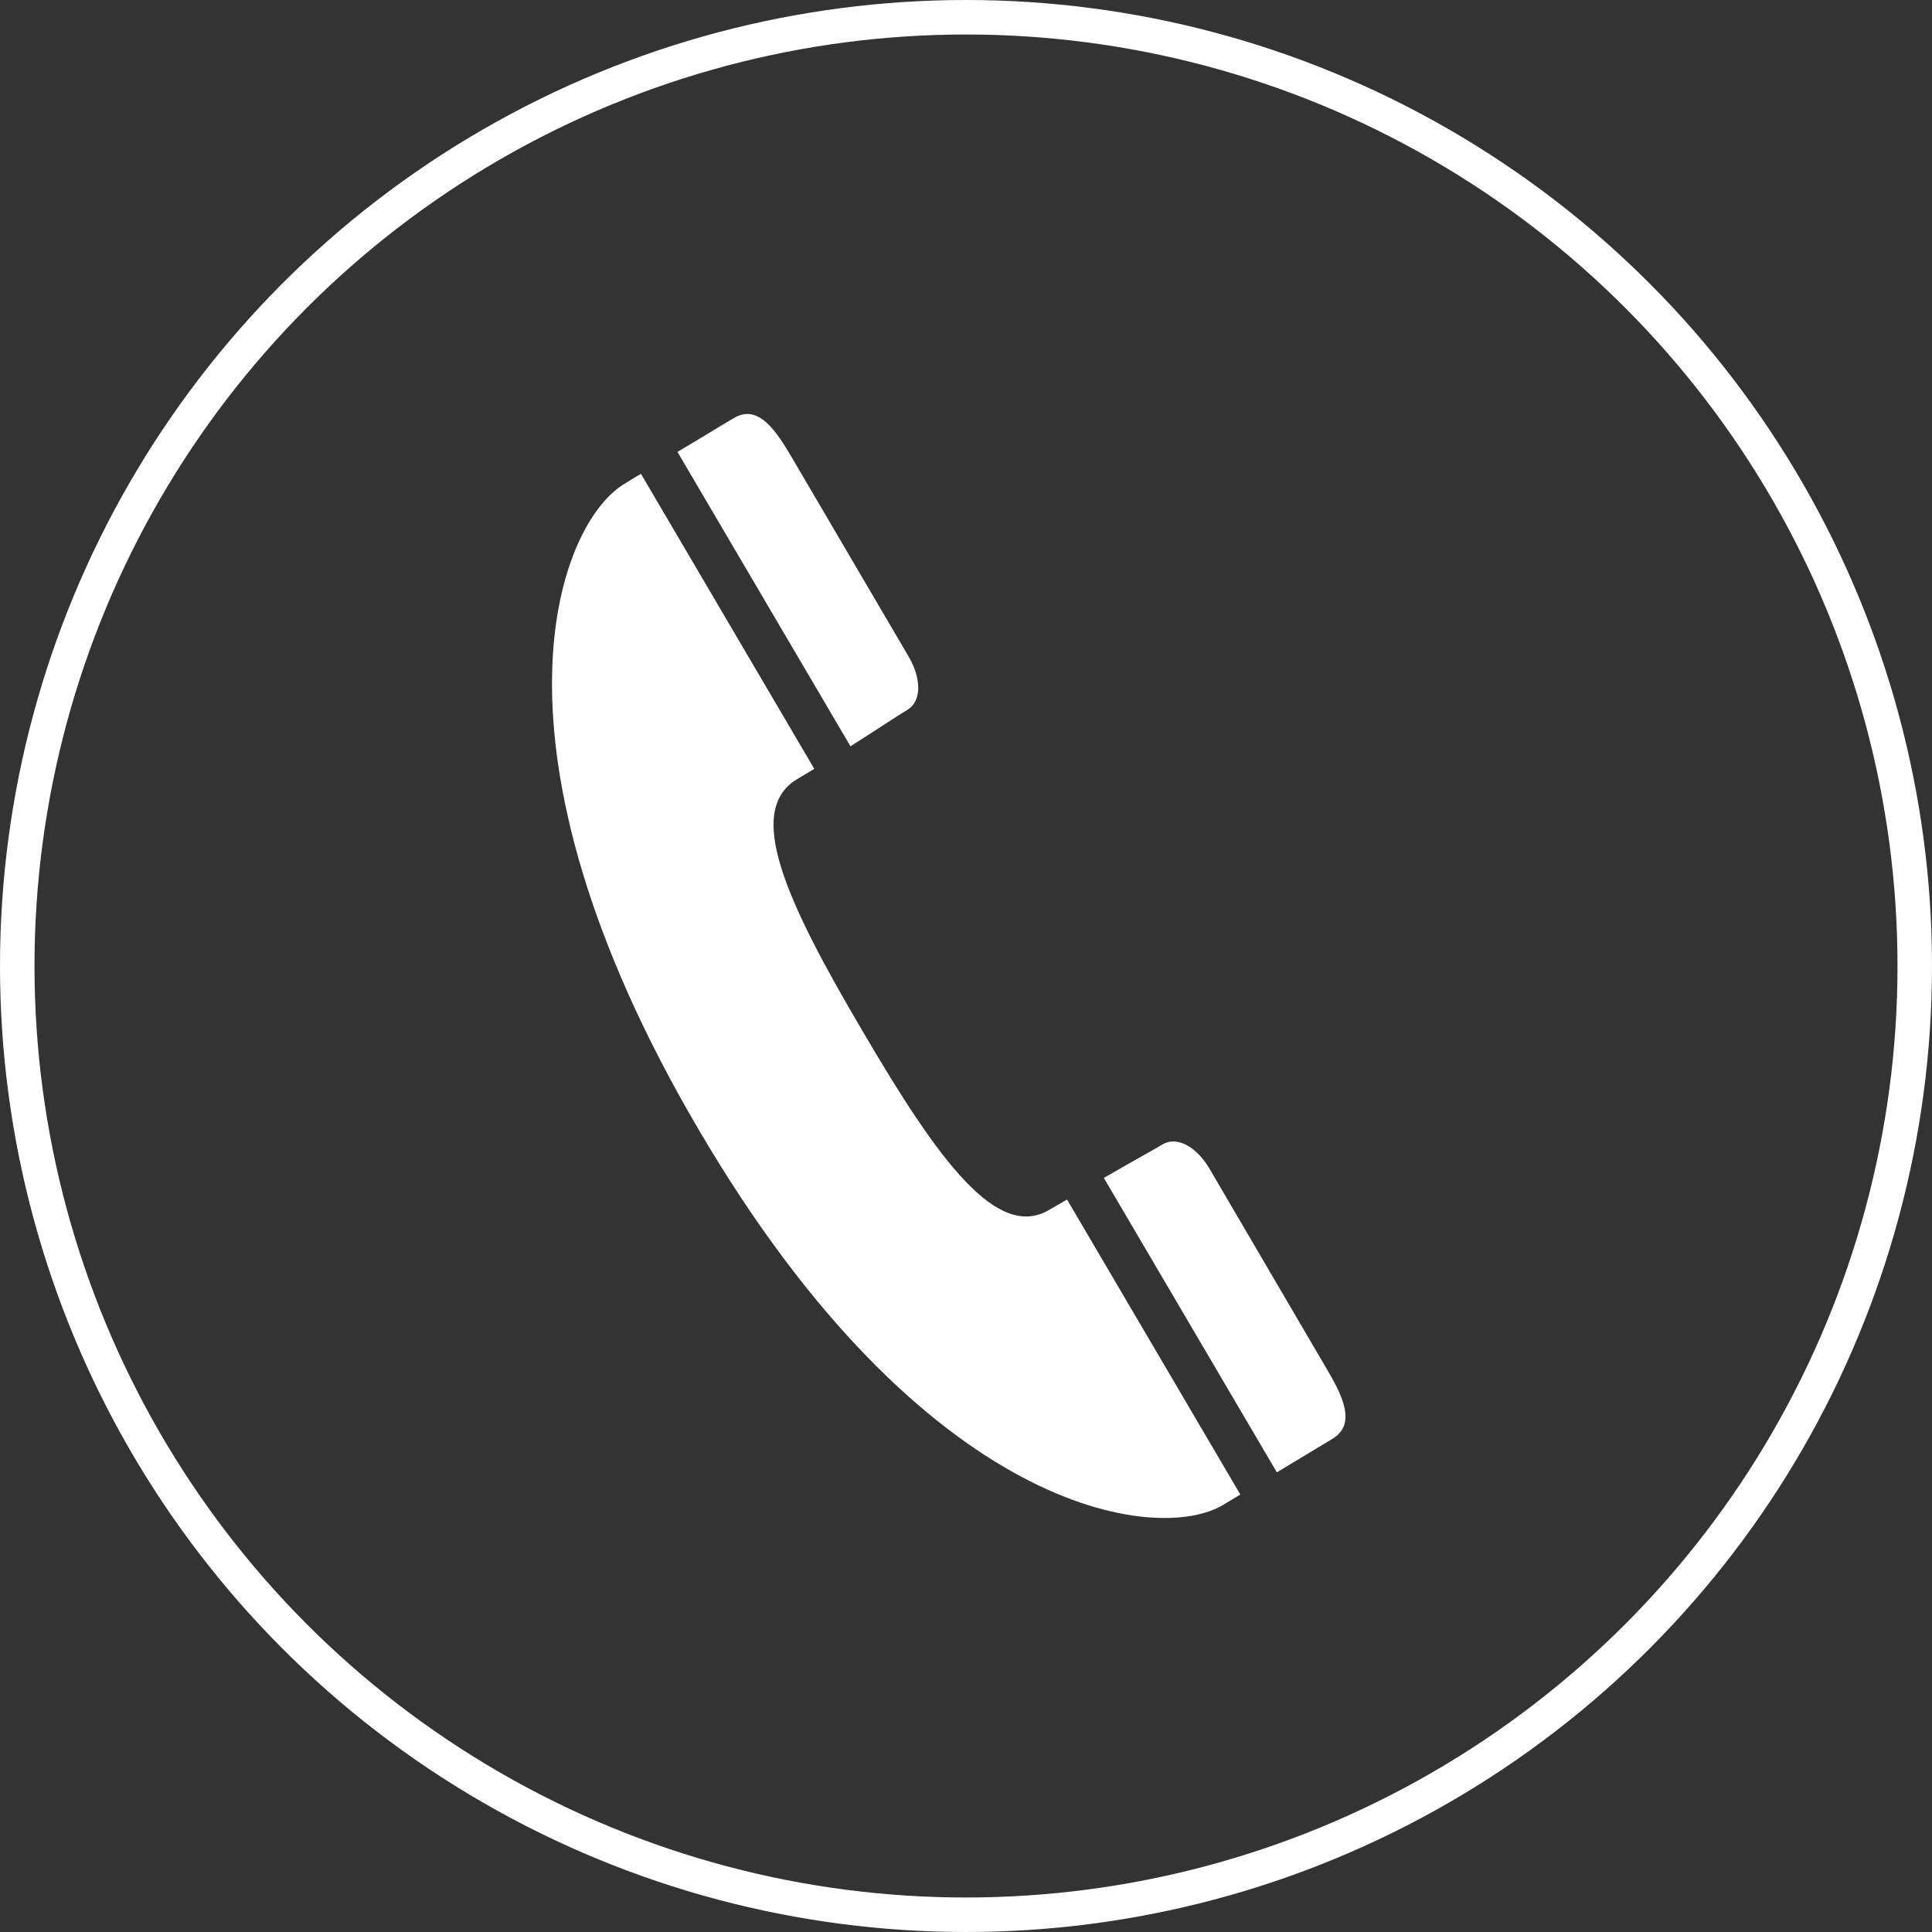
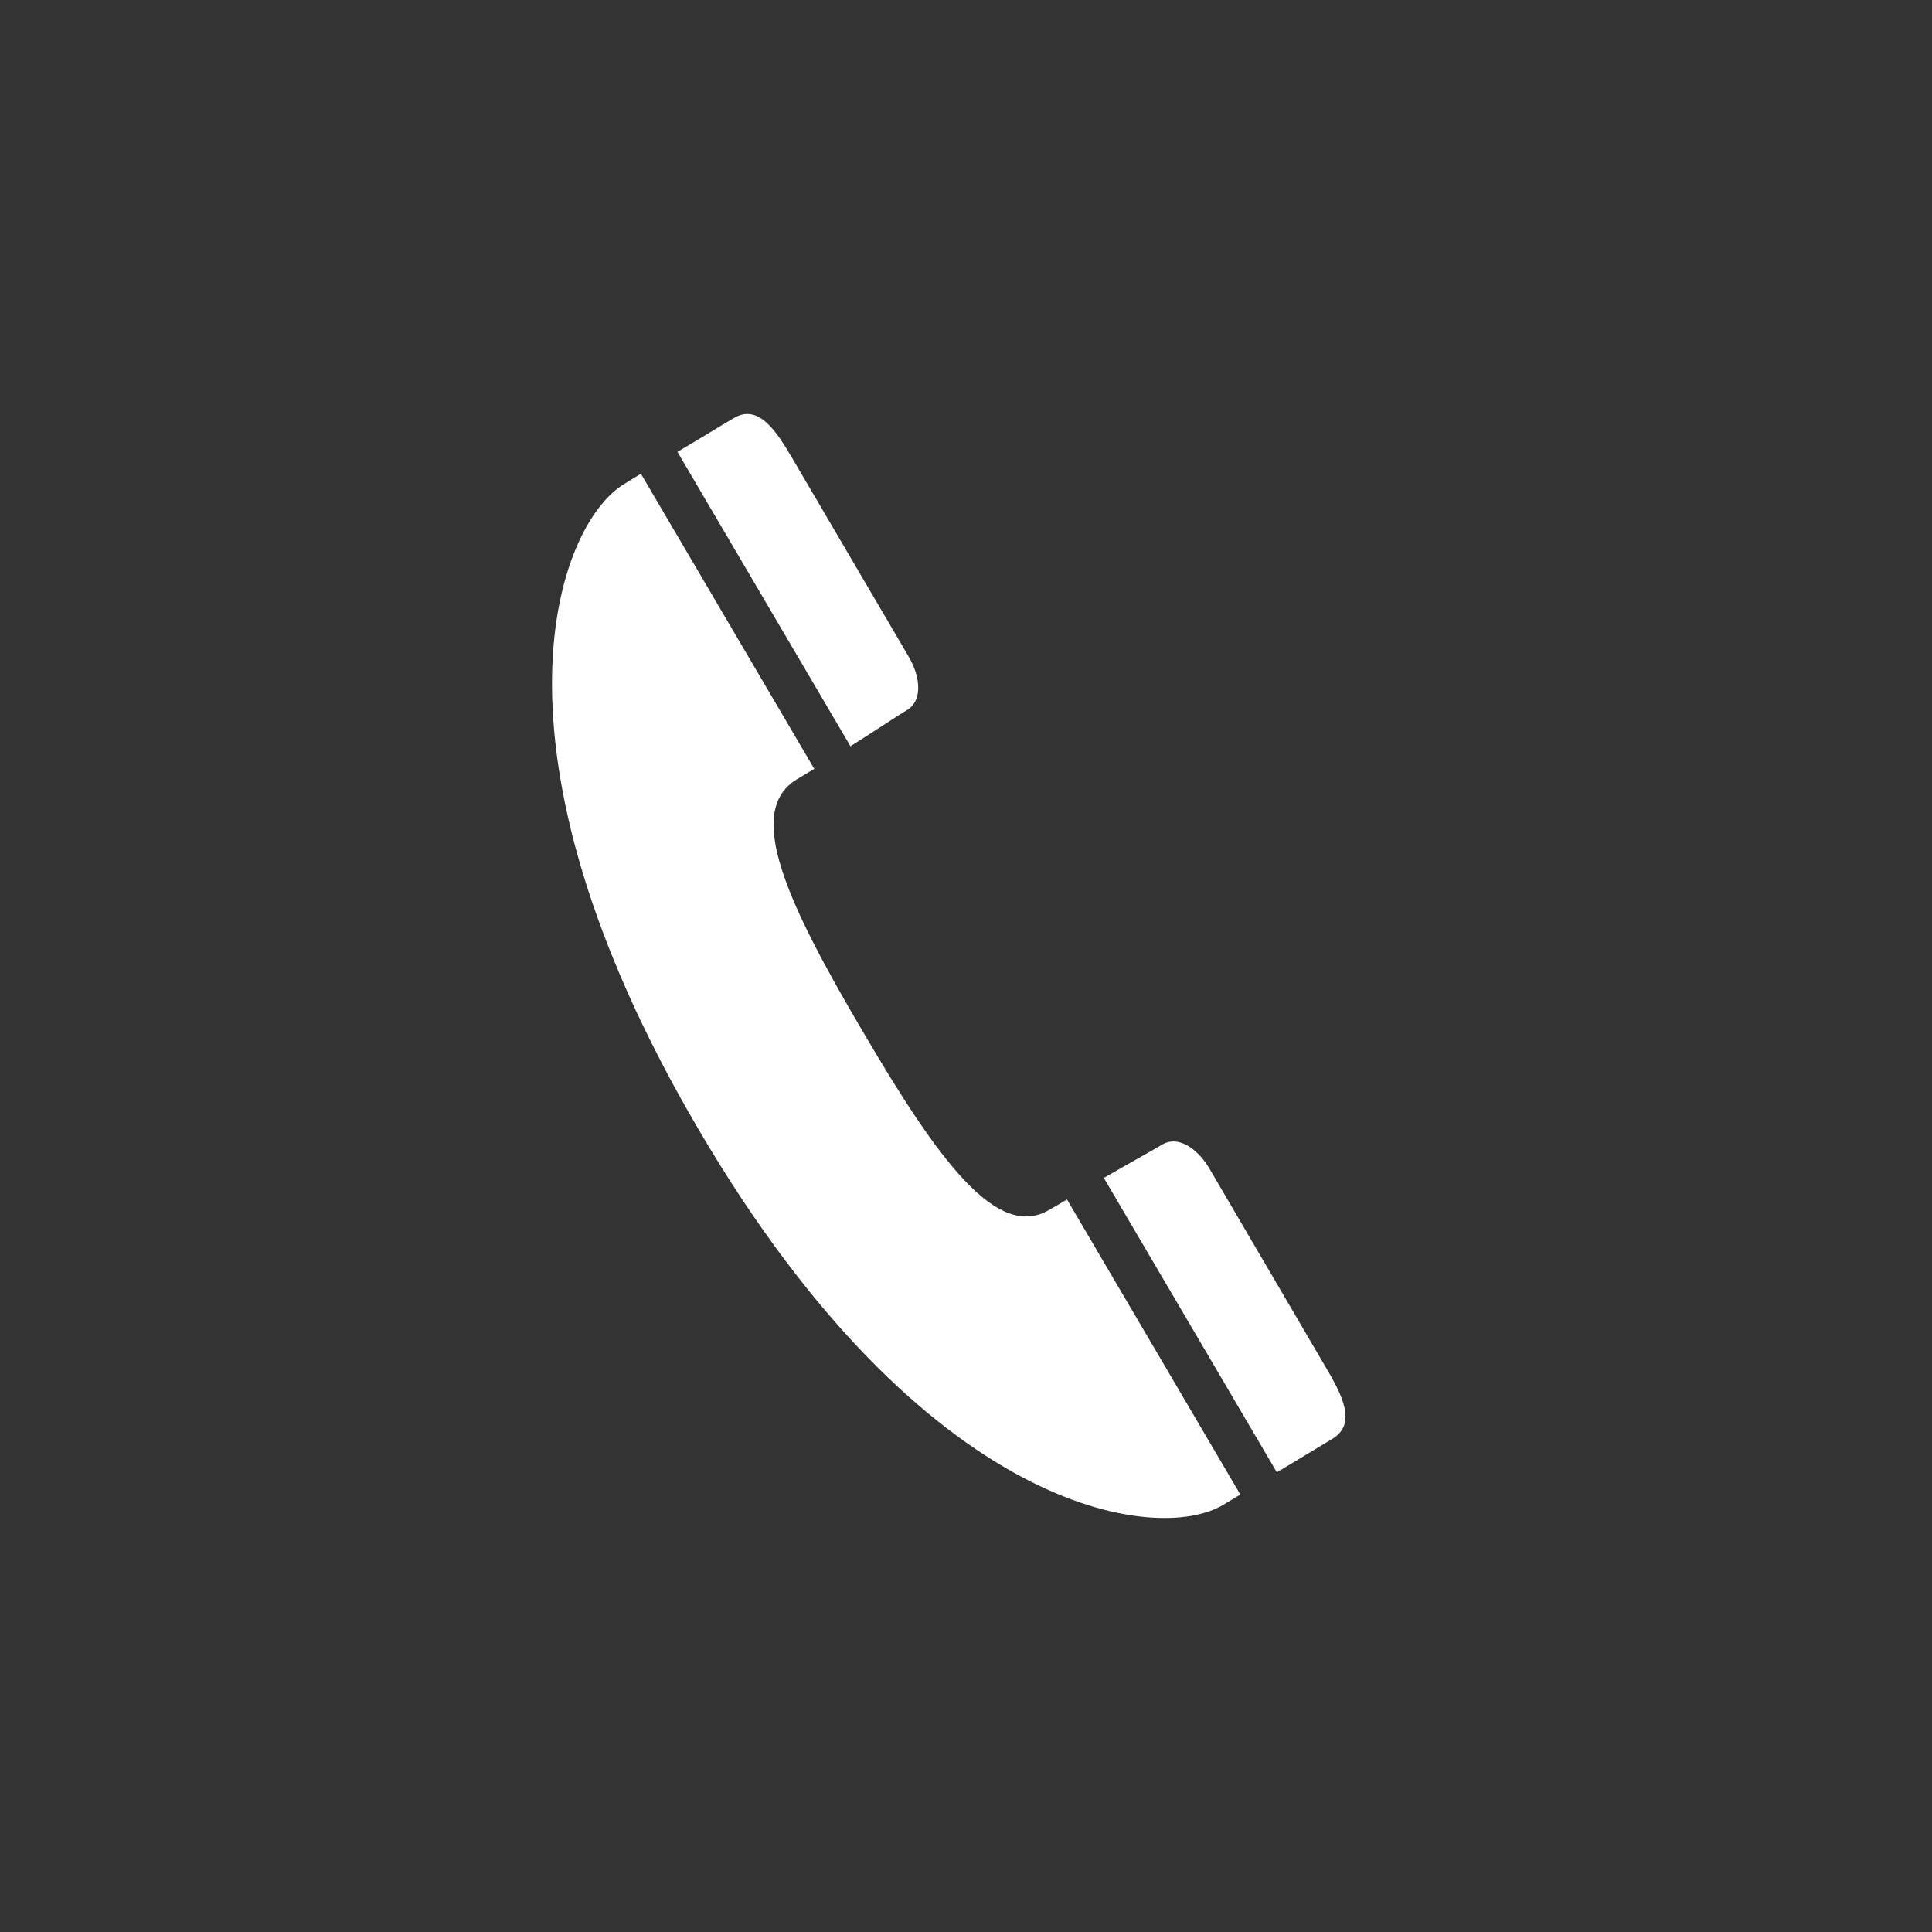
<svg xmlns="http://www.w3.org/2000/svg" width="56" height="56" viewBox="0 0 56 56" fill="none">
  <rect x="0" y="0" width="56" height="56" fill="#333333" stroke="none" />
  <path d="M20.262 32.761C26.823 43.936 33.569 44.758 35.455 43.619C35.639 43.507 35.796 43.413 35.952 43.32L30.928 34.768C30.771 34.861 30.596 34.964 30.431 35.057C28.912 35.982 27.21 33.657 25.001 29.885C22.783 26.122 21.578 23.499 23.105 22.584C23.271 22.481 23.437 22.388 23.602 22.285L18.578 13.733C18.422 13.826 18.265 13.919 18.09 14.031C16.195 15.171 13.691 21.585 20.262 32.761ZM38.621 41.705C39.348 41.266 38.888 40.407 38.418 39.614C38.418 39.614 35.409 34.478 35.05 33.862C34.682 33.246 34.121 32.919 33.697 33.171C33.431 33.33 32.805 33.675 31.995 34.142L37.01 42.676C37.747 42.237 38.151 41.985 38.621 41.705ZM26.299 20.576C26.722 20.324 26.704 19.661 26.345 19.045C25.986 18.429 22.977 13.303 22.977 13.303C22.507 12.5 21.983 11.679 21.256 12.127C20.777 12.407 20.382 12.659 19.636 13.098L24.651 21.631C25.434 21.137 26.032 20.735 26.299 20.576Z" fill="white" />
-   <circle cx="28" cy="28" r="27.5" stroke="white" />
</svg>